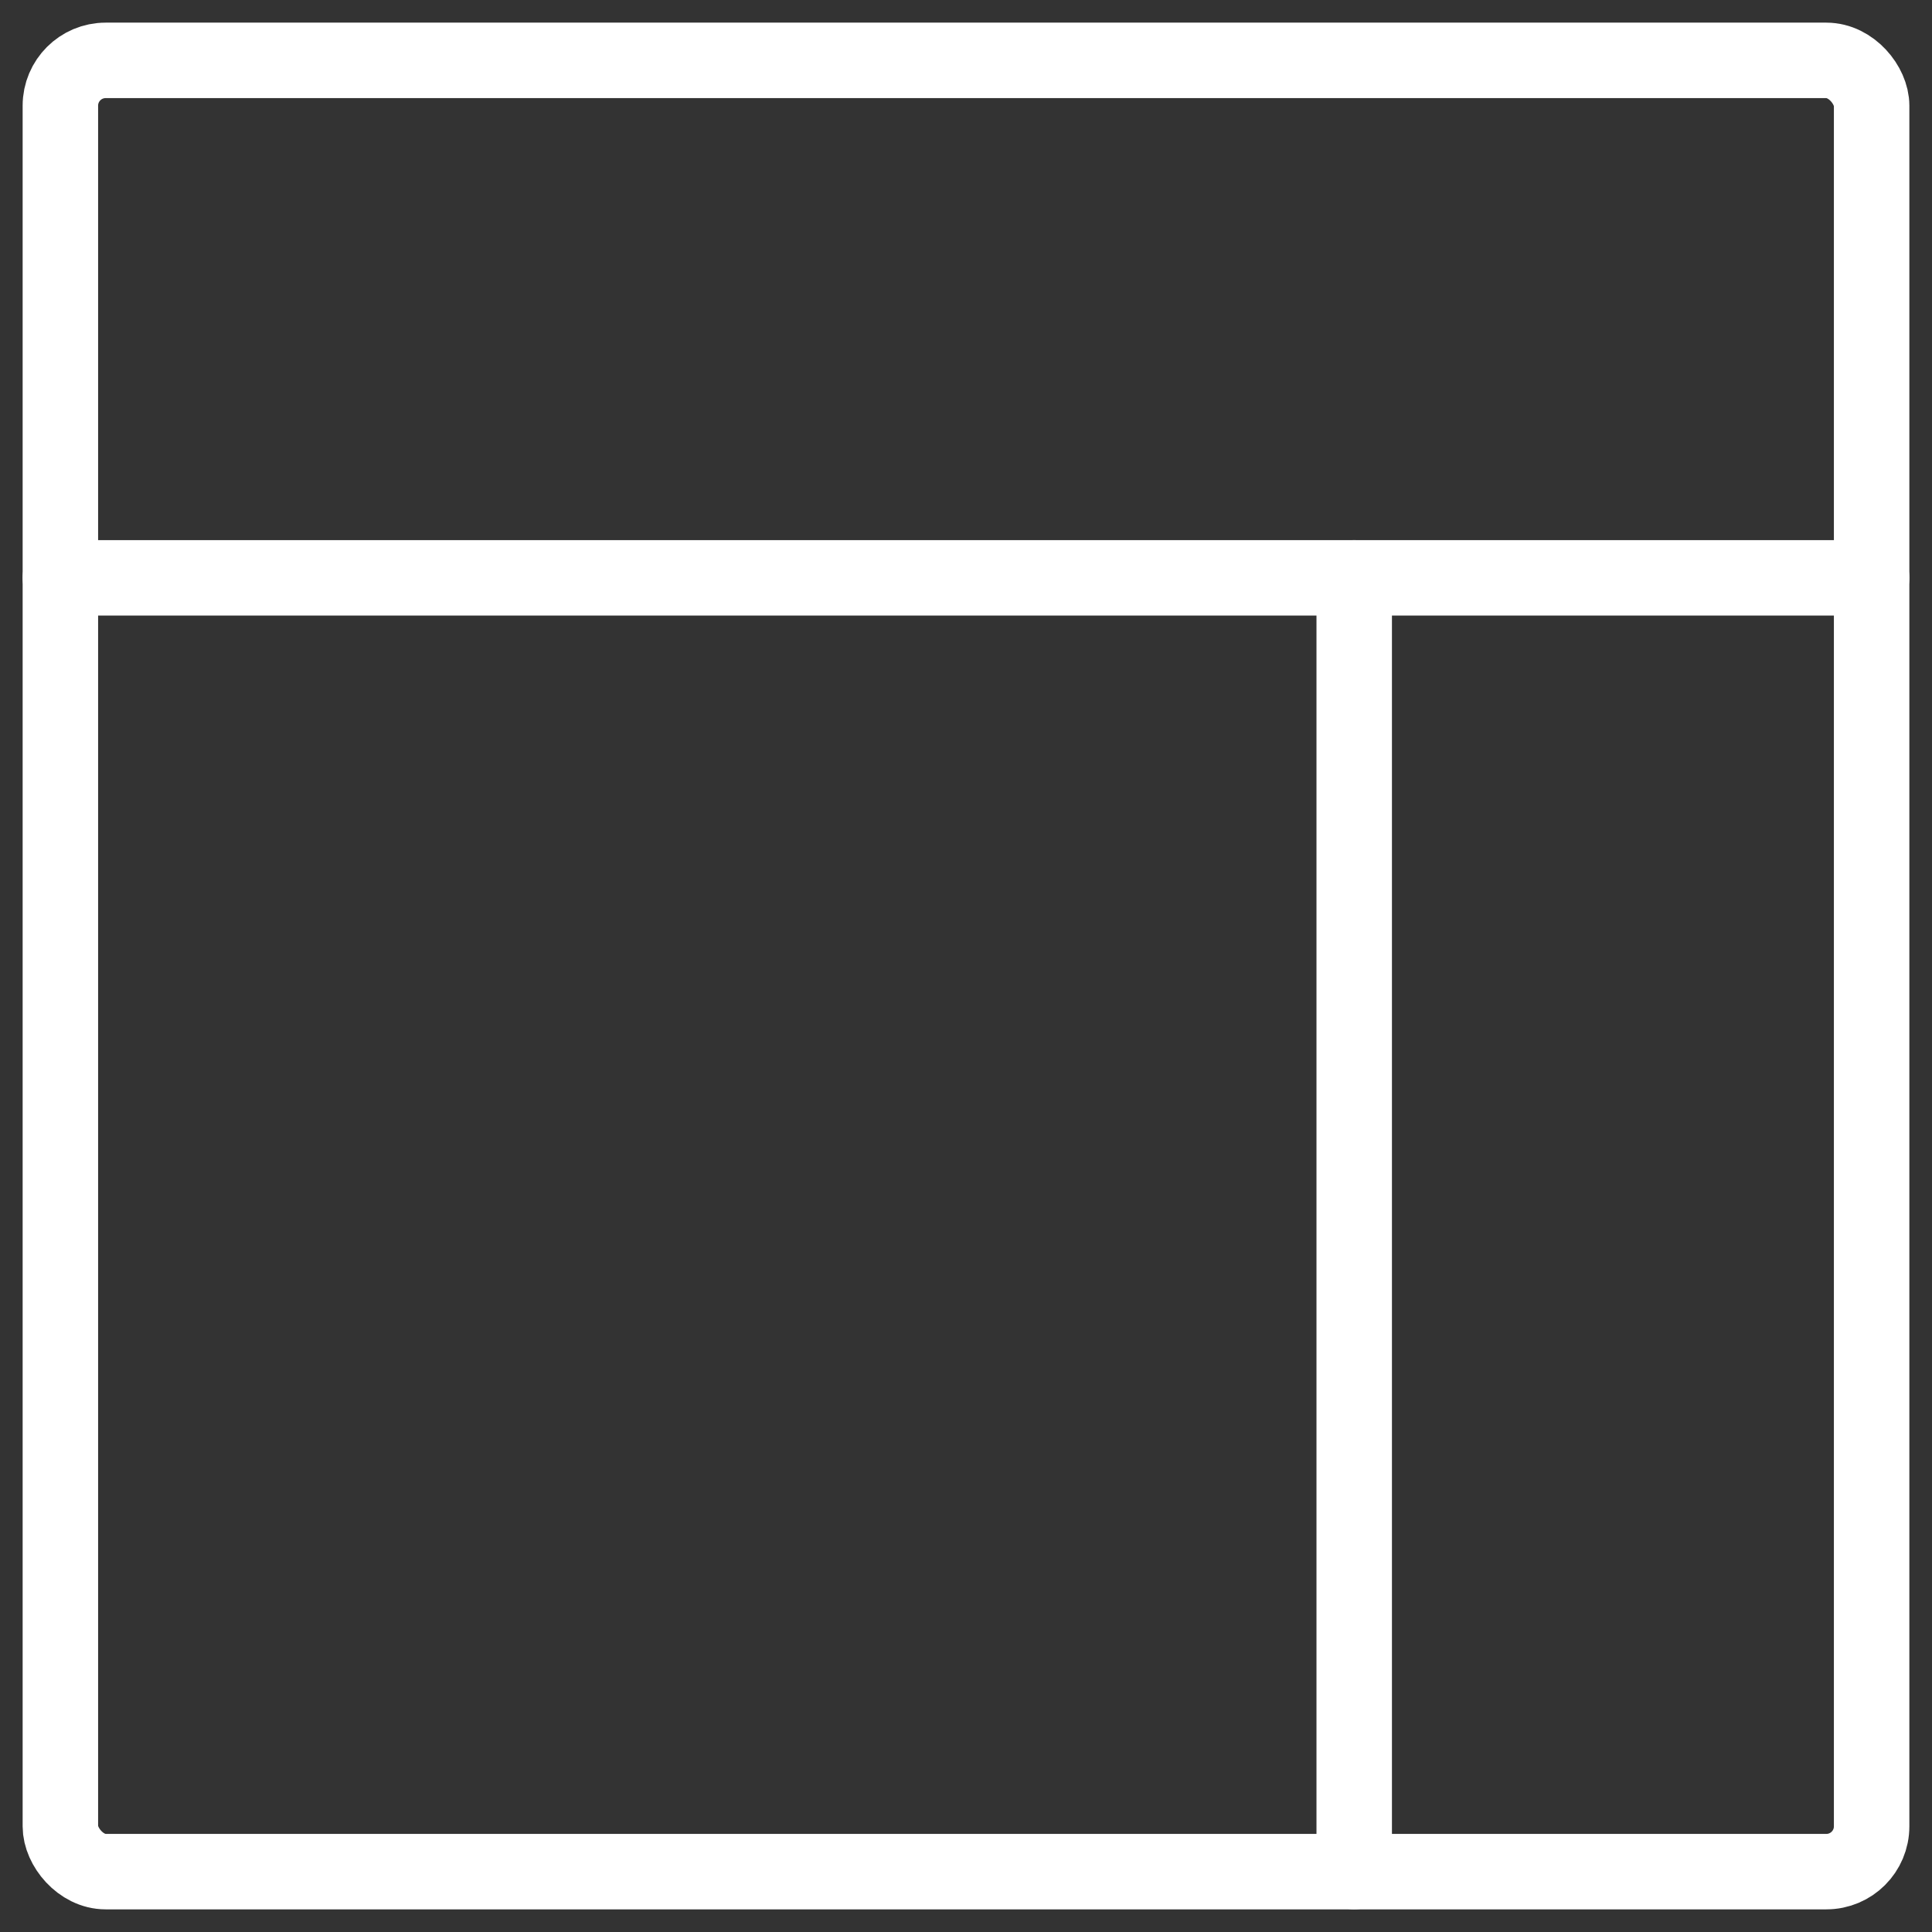
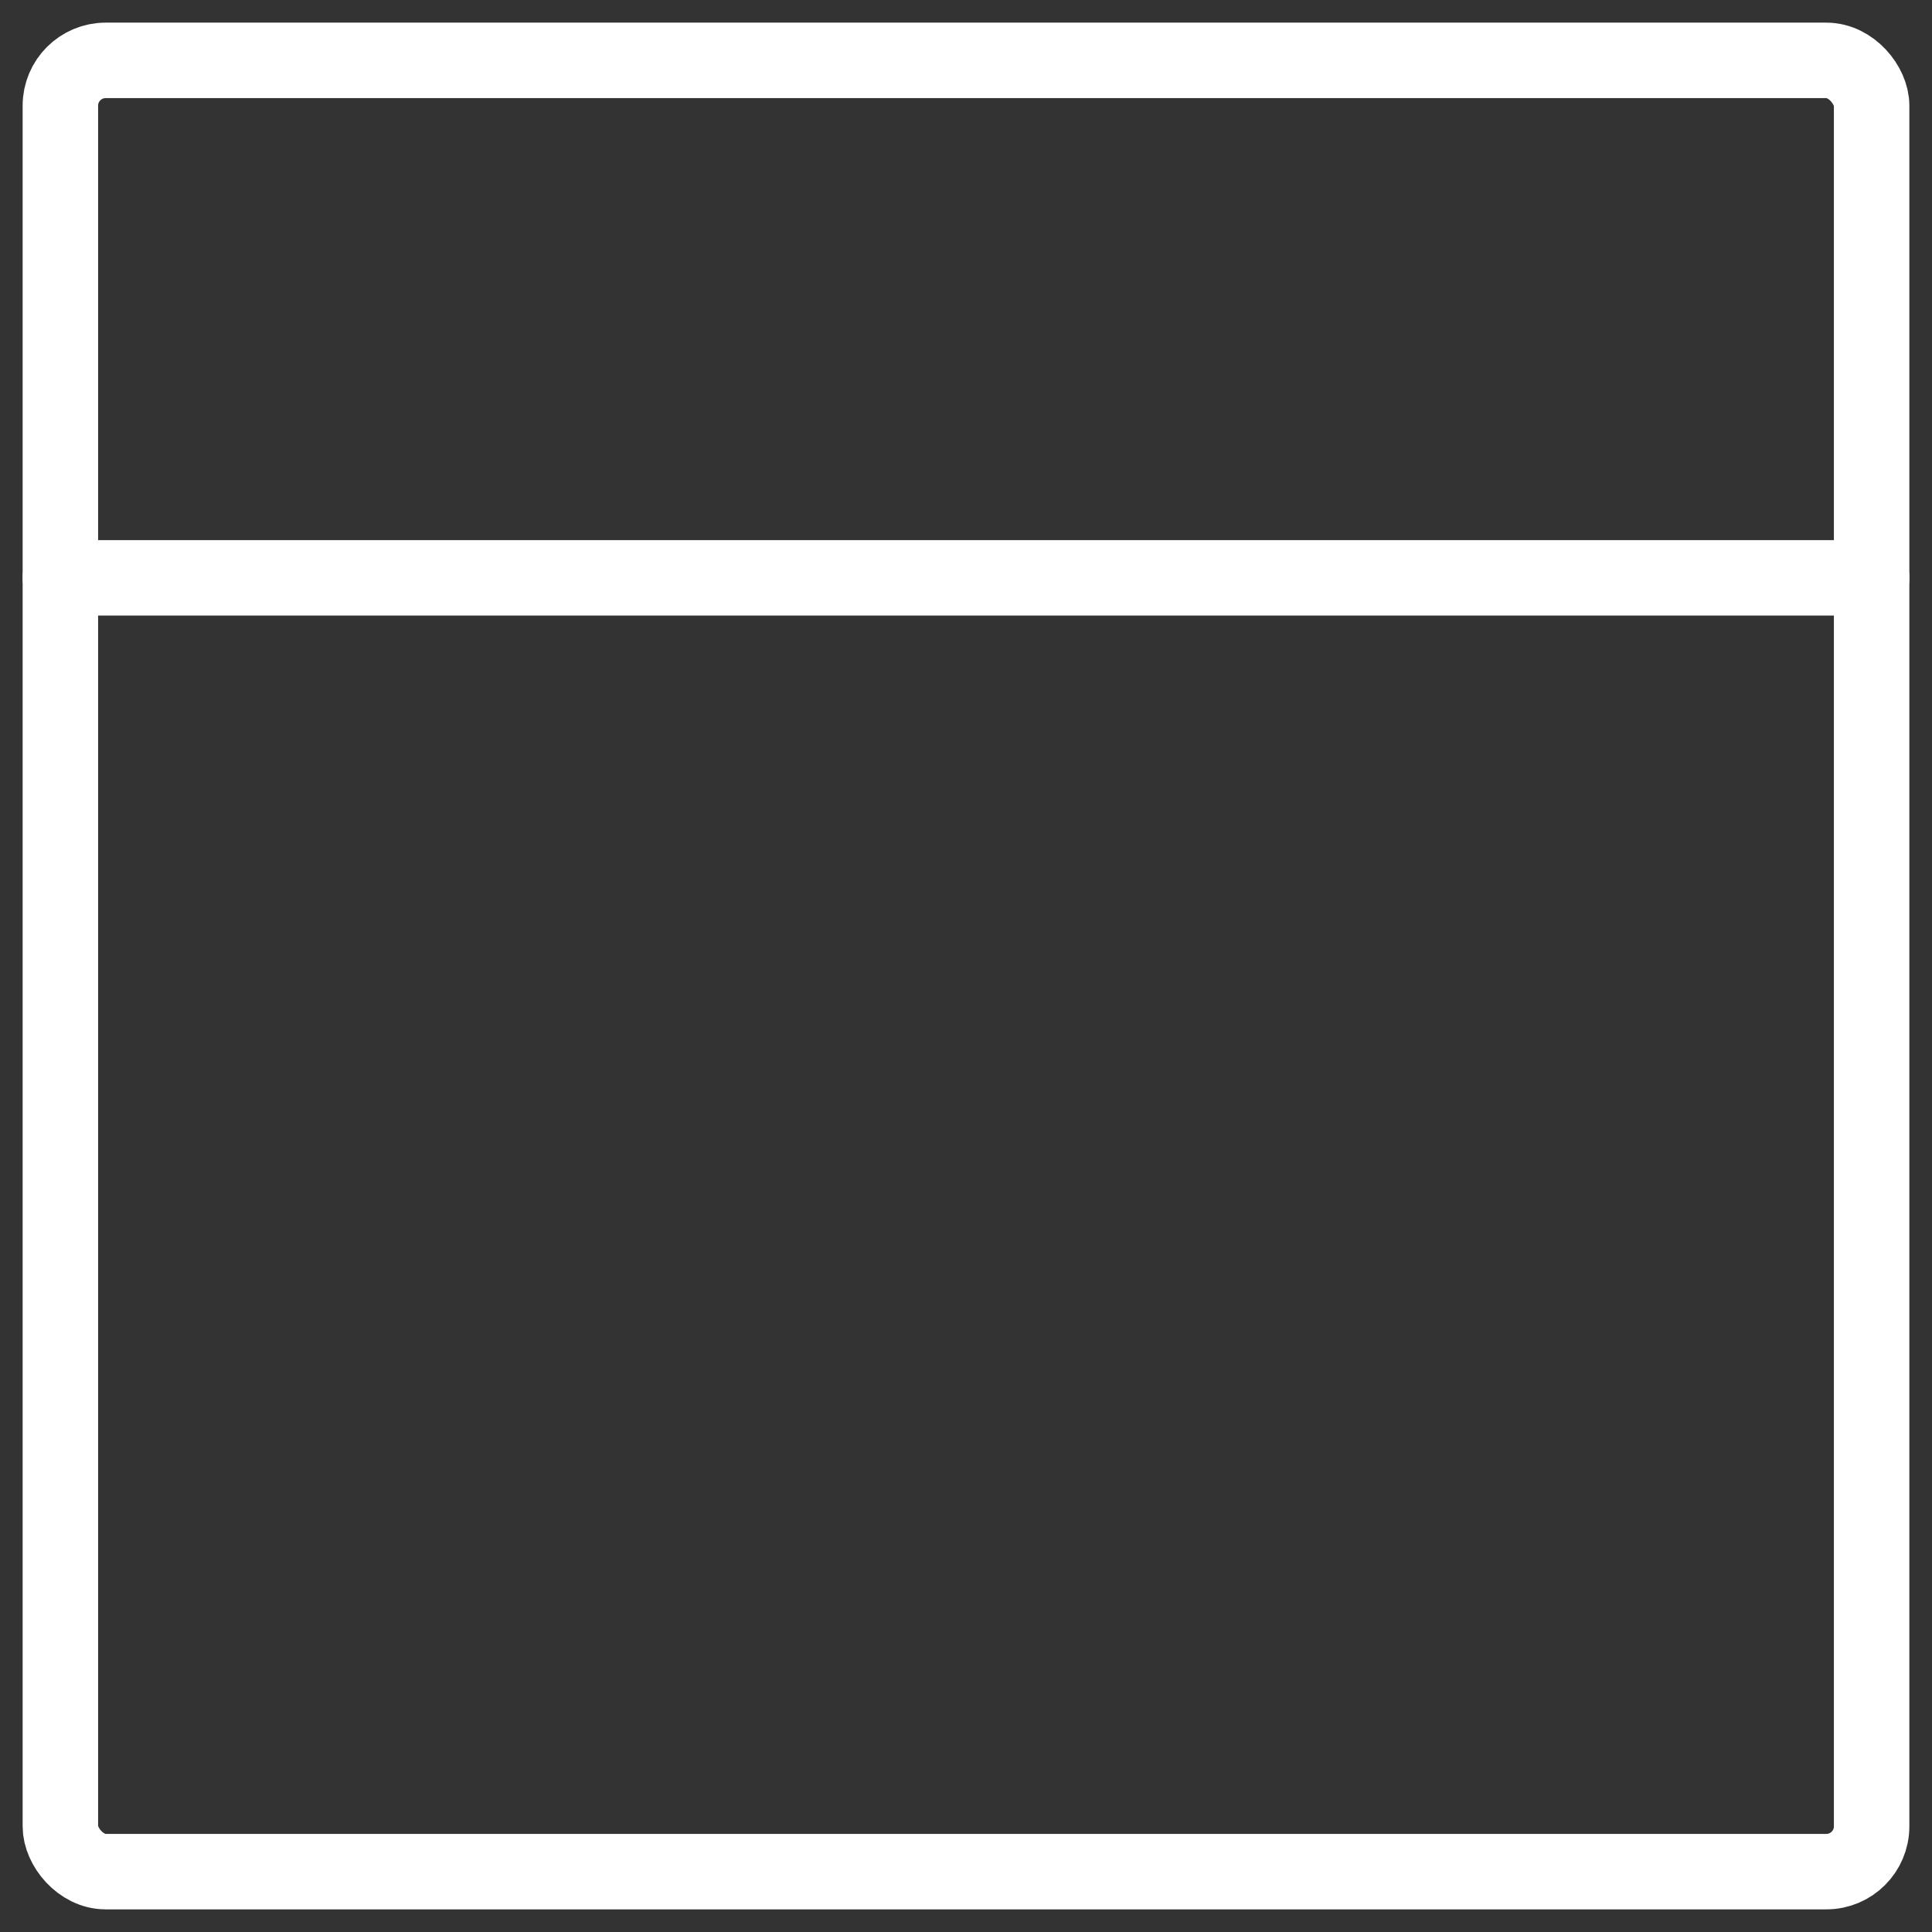
<svg xmlns="http://www.w3.org/2000/svg" width="64" height="64" viewBox="0 0 64 64" fill="none">
  <rect x="0" y="0" width="64" height="64" fill="#333333" stroke="none" />
  <rect x="2" y="2" width="60" height="60" rx="1.5" stroke="white" stroke-width="2.5" stroke-linecap="round" stroke-linejoin="round" />
  <path d="M2 19.142H62" stroke="white" stroke-width="2.5" stroke-linecap="round" stroke-linejoin="round" />
-   <path d="M44.86 19.142V61.999" stroke="white" stroke-width="2.5" stroke-linecap="round" stroke-linejoin="round" />
</svg>